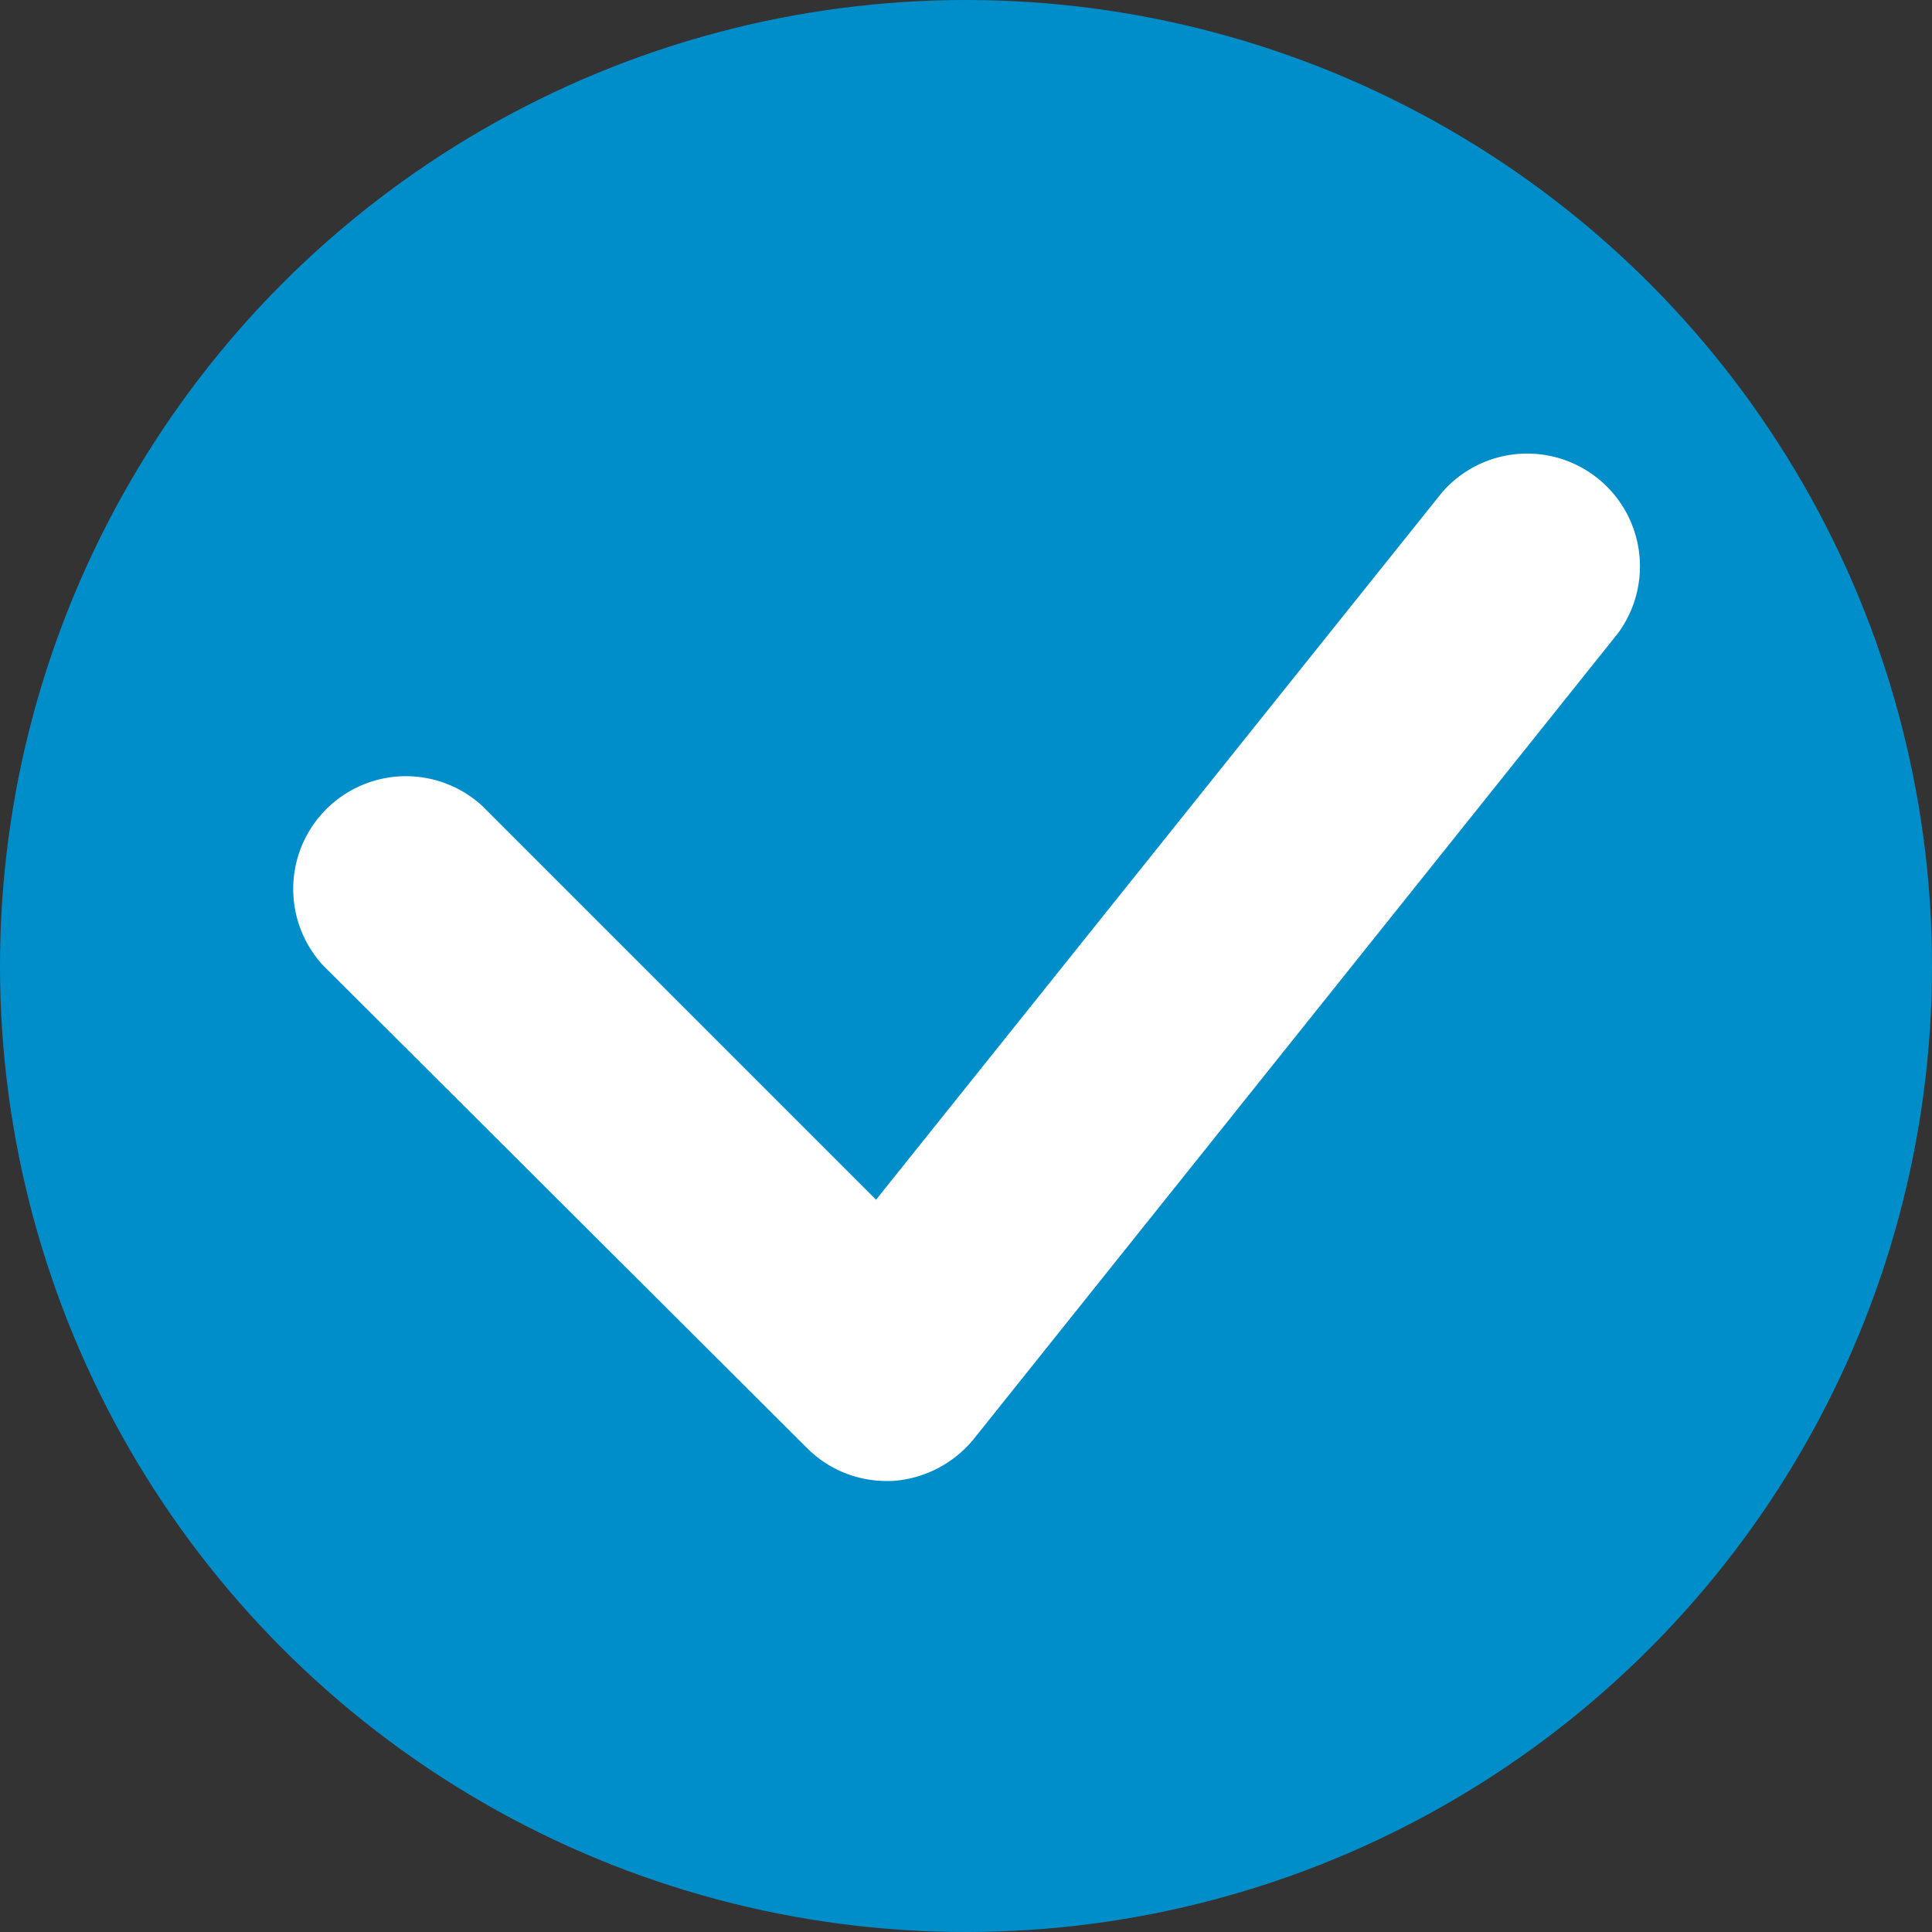
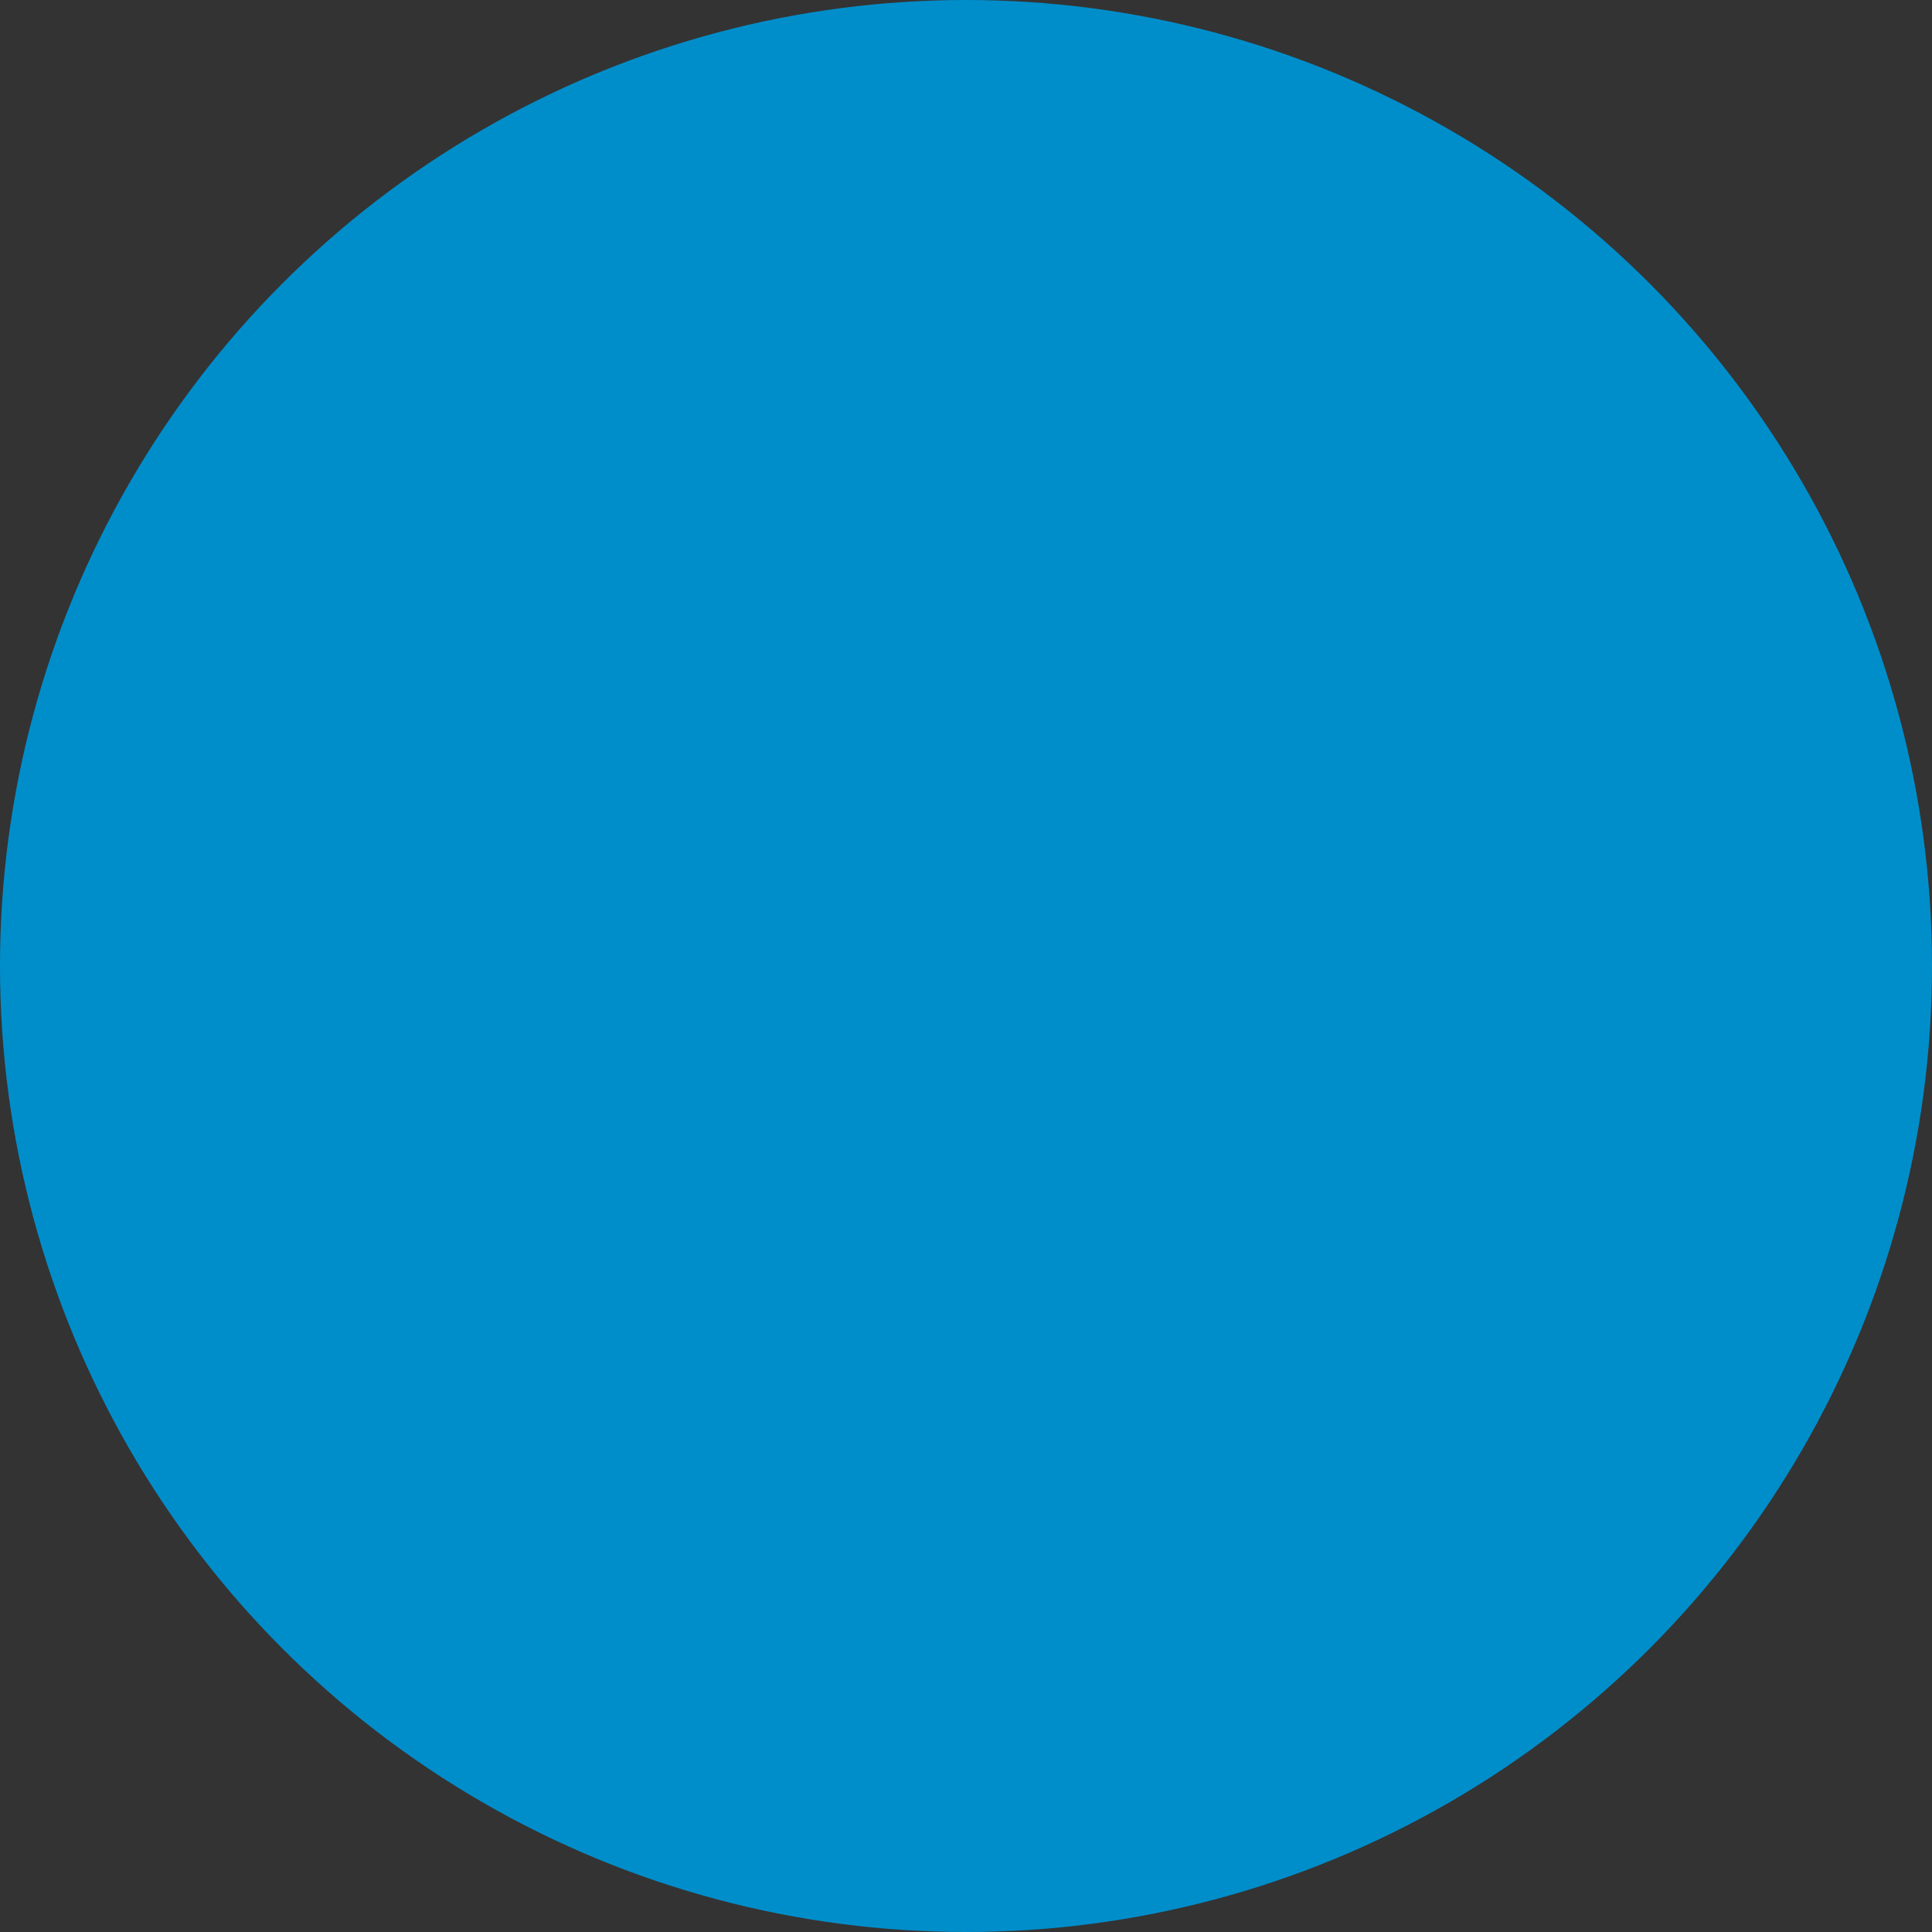
<svg xmlns="http://www.w3.org/2000/svg" viewBox="0 0 30.5 30.5">
  <rect x="0" y="0" width="30.5" height="30.5" fill="#333333" stroke="none" />
  <defs>
    <style>.cls-1{fill:#008ecb;}.cls-2{fill:#fff;}</style>
  </defs>
  <g id="Слой_2" data-name="Слой 2">
    <g id="Направляющие">
      <g id="Обложка">
        <circle class="cls-1" cx="15.25" cy="15.25" r="15.25" />
-         <path class="cls-2" d="M14,23.38a1.77,1.77,0,0,1-1.26-.52L5.1,15.24a1.78,1.78,0,0,1,2.51-2.52l6.22,6.22L22.76,7.78A1.78,1.78,0,0,1,25.54,10L15.37,22.72a1.81,1.81,0,0,1-1.29.66Z" />
      </g>
    </g>
  </g>
</svg>